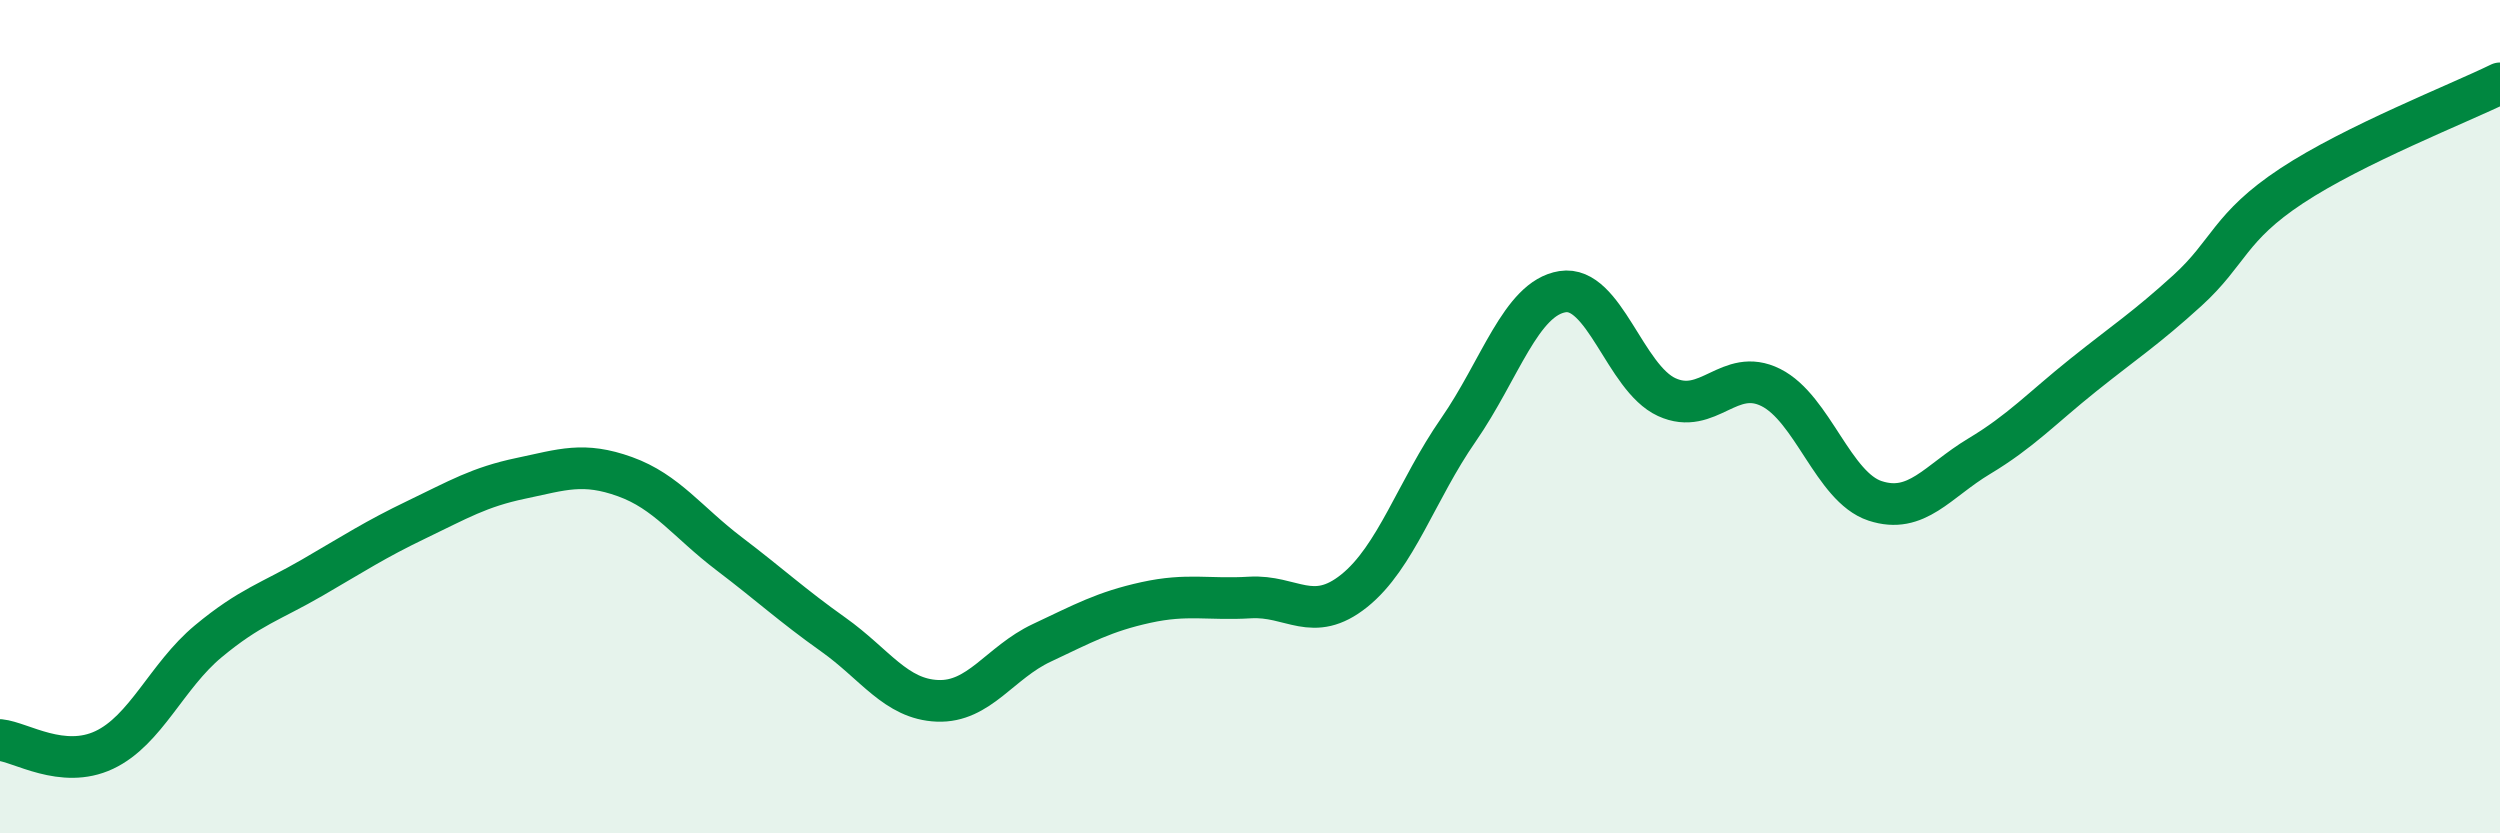
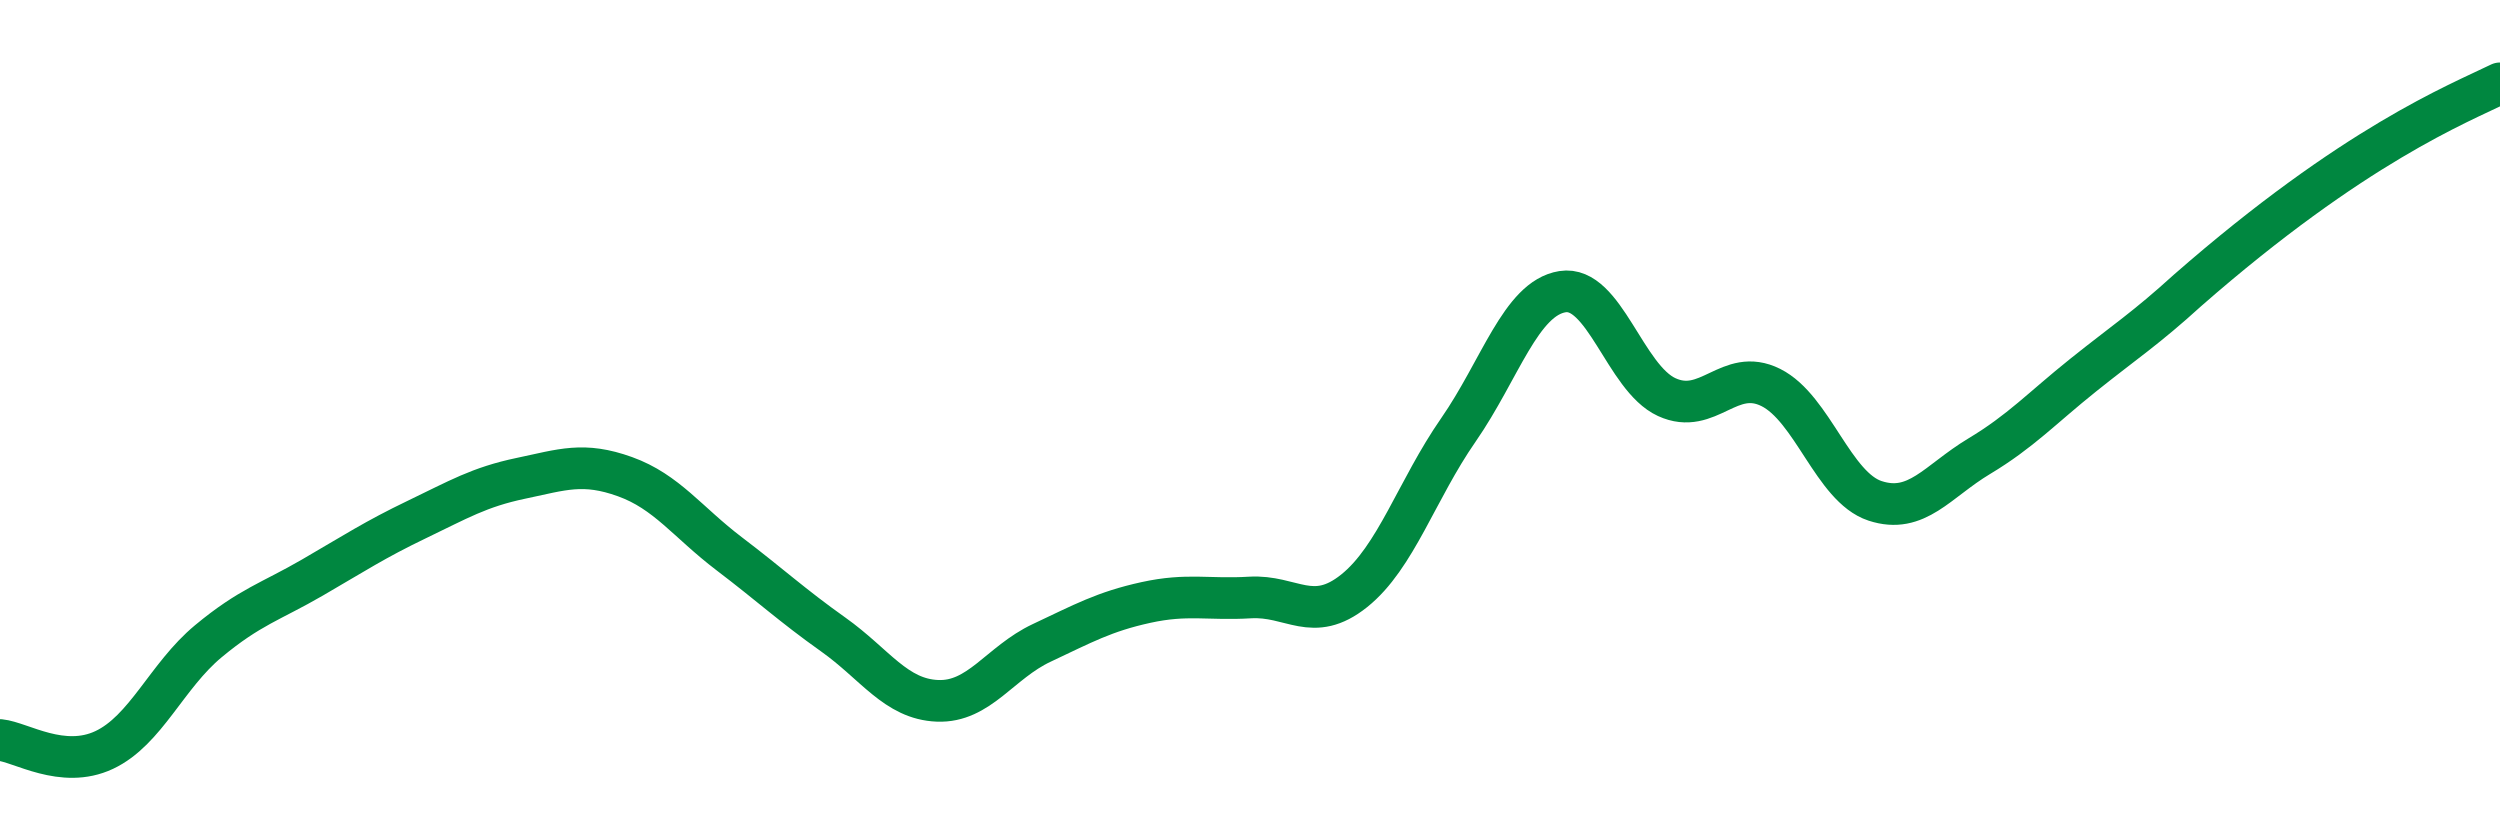
<svg xmlns="http://www.w3.org/2000/svg" width="60" height="20" viewBox="0 0 60 20">
-   <path d="M 0,17.76 C 0.5,17.81 1.5,18.47 2.5,18 C 3.5,17.53 4,16.22 5,15.39 C 6,14.56 6.5,14.44 7.5,13.86 C 8.5,13.28 9,12.95 10,12.47 C 11,11.99 11.5,11.69 12.5,11.48 C 13.5,11.27 14,11.08 15,11.44 C 16,11.8 16.5,12.53 17.5,13.29 C 18.5,14.05 19,14.52 20,15.23 C 21,15.94 21.5,16.78 22.5,16.82 C 23.5,16.86 24,15.9 25,15.43 C 26,14.96 26.5,14.68 27.5,14.46 C 28.5,14.24 29,14.4 30,14.34 C 31,14.28 31.5,14.98 32.5,14.18 C 33.5,13.38 34,11.76 35,10.32 C 36,8.88 36.5,7.16 37.5,7 C 38.5,6.84 39,9.07 40,9.53 C 41,9.99 41.5,8.8 42.5,9.3 C 43.5,9.8 44,11.69 45,12.02 C 46,12.35 46.5,11.55 47.5,10.95 C 48.5,10.35 49,9.8 50,9 C 51,8.2 51.5,7.88 52.5,6.97 C 53.5,6.06 53.5,5.45 55,4.46 C 56.5,3.47 59,2.49 60,2L60 20L0 20Z" fill="#008740" opacity="0.1" stroke-linecap="round" stroke-linejoin="round" />
-   <path d="M 0,17.76 C 0.5,17.81 1.5,18.47 2.5,18 C 3.5,17.53 4,16.22 5,15.39 C 6,14.56 6.5,14.44 7.5,13.86 C 8.5,13.28 9,12.95 10,12.47 C 11,11.99 11.5,11.69 12.5,11.48 C 13.5,11.27 14,11.08 15,11.44 C 16,11.8 16.5,12.53 17.5,13.29 C 18.5,14.05 19,14.52 20,15.23 C 21,15.94 21.5,16.78 22.5,16.82 C 23.5,16.86 24,15.9 25,15.43 C 26,14.96 26.5,14.68 27.5,14.46 C 28.5,14.24 29,14.4 30,14.34 C 31,14.28 31.5,14.98 32.5,14.18 C 33.5,13.38 34,11.76 35,10.32 C 36,8.88 36.5,7.16 37.5,7 C 38.5,6.84 39,9.07 40,9.53 C 41,9.99 41.5,8.8 42.5,9.3 C 43.5,9.8 44,11.69 45,12.02 C 46,12.35 46.5,11.55 47.5,10.95 C 48.5,10.35 49,9.8 50,9 C 51,8.2 51.5,7.88 52.5,6.97 C 53.5,6.06 53.5,5.45 55,4.46 C 56.5,3.47 59,2.49 60,2" stroke="#008740" stroke-width="1" fill="none" stroke-linecap="round" stroke-linejoin="round" />
+   <path d="M 0,17.76 C 0.5,17.81 1.5,18.47 2.5,18 C 3.5,17.53 4,16.22 5,15.39 C 6,14.56 6.5,14.44 7.5,13.86 C 8.5,13.28 9,12.95 10,12.47 C 11,11.99 11.5,11.69 12.5,11.48 C 13.5,11.27 14,11.08 15,11.44 C 16,11.8 16.5,12.53 17.5,13.29 C 18.5,14.05 19,14.52 20,15.23 C 21,15.94 21.5,16.78 22.5,16.82 C 23.5,16.86 24,15.9 25,15.43 C 26,14.96 26.5,14.68 27.5,14.46 C 28.5,14.24 29,14.4 30,14.34 C 31,14.28 31.5,14.98 32.5,14.18 C 33.5,13.38 34,11.76 35,10.32 C 36,8.88 36.5,7.16 37.5,7 C 38.5,6.84 39,9.07 40,9.53 C 41,9.99 41.5,8.8 42.5,9.3 C 43.5,9.8 44,11.69 45,12.02 C 46,12.35 46.5,11.55 47.5,10.95 C 48.5,10.35 49,9.8 50,9 C 51,8.2 51.5,7.88 52.5,6.97 C 56.5,3.47 59,2.49 60,2" stroke="#008740" stroke-width="1" fill="none" stroke-linecap="round" stroke-linejoin="round" />
</svg>